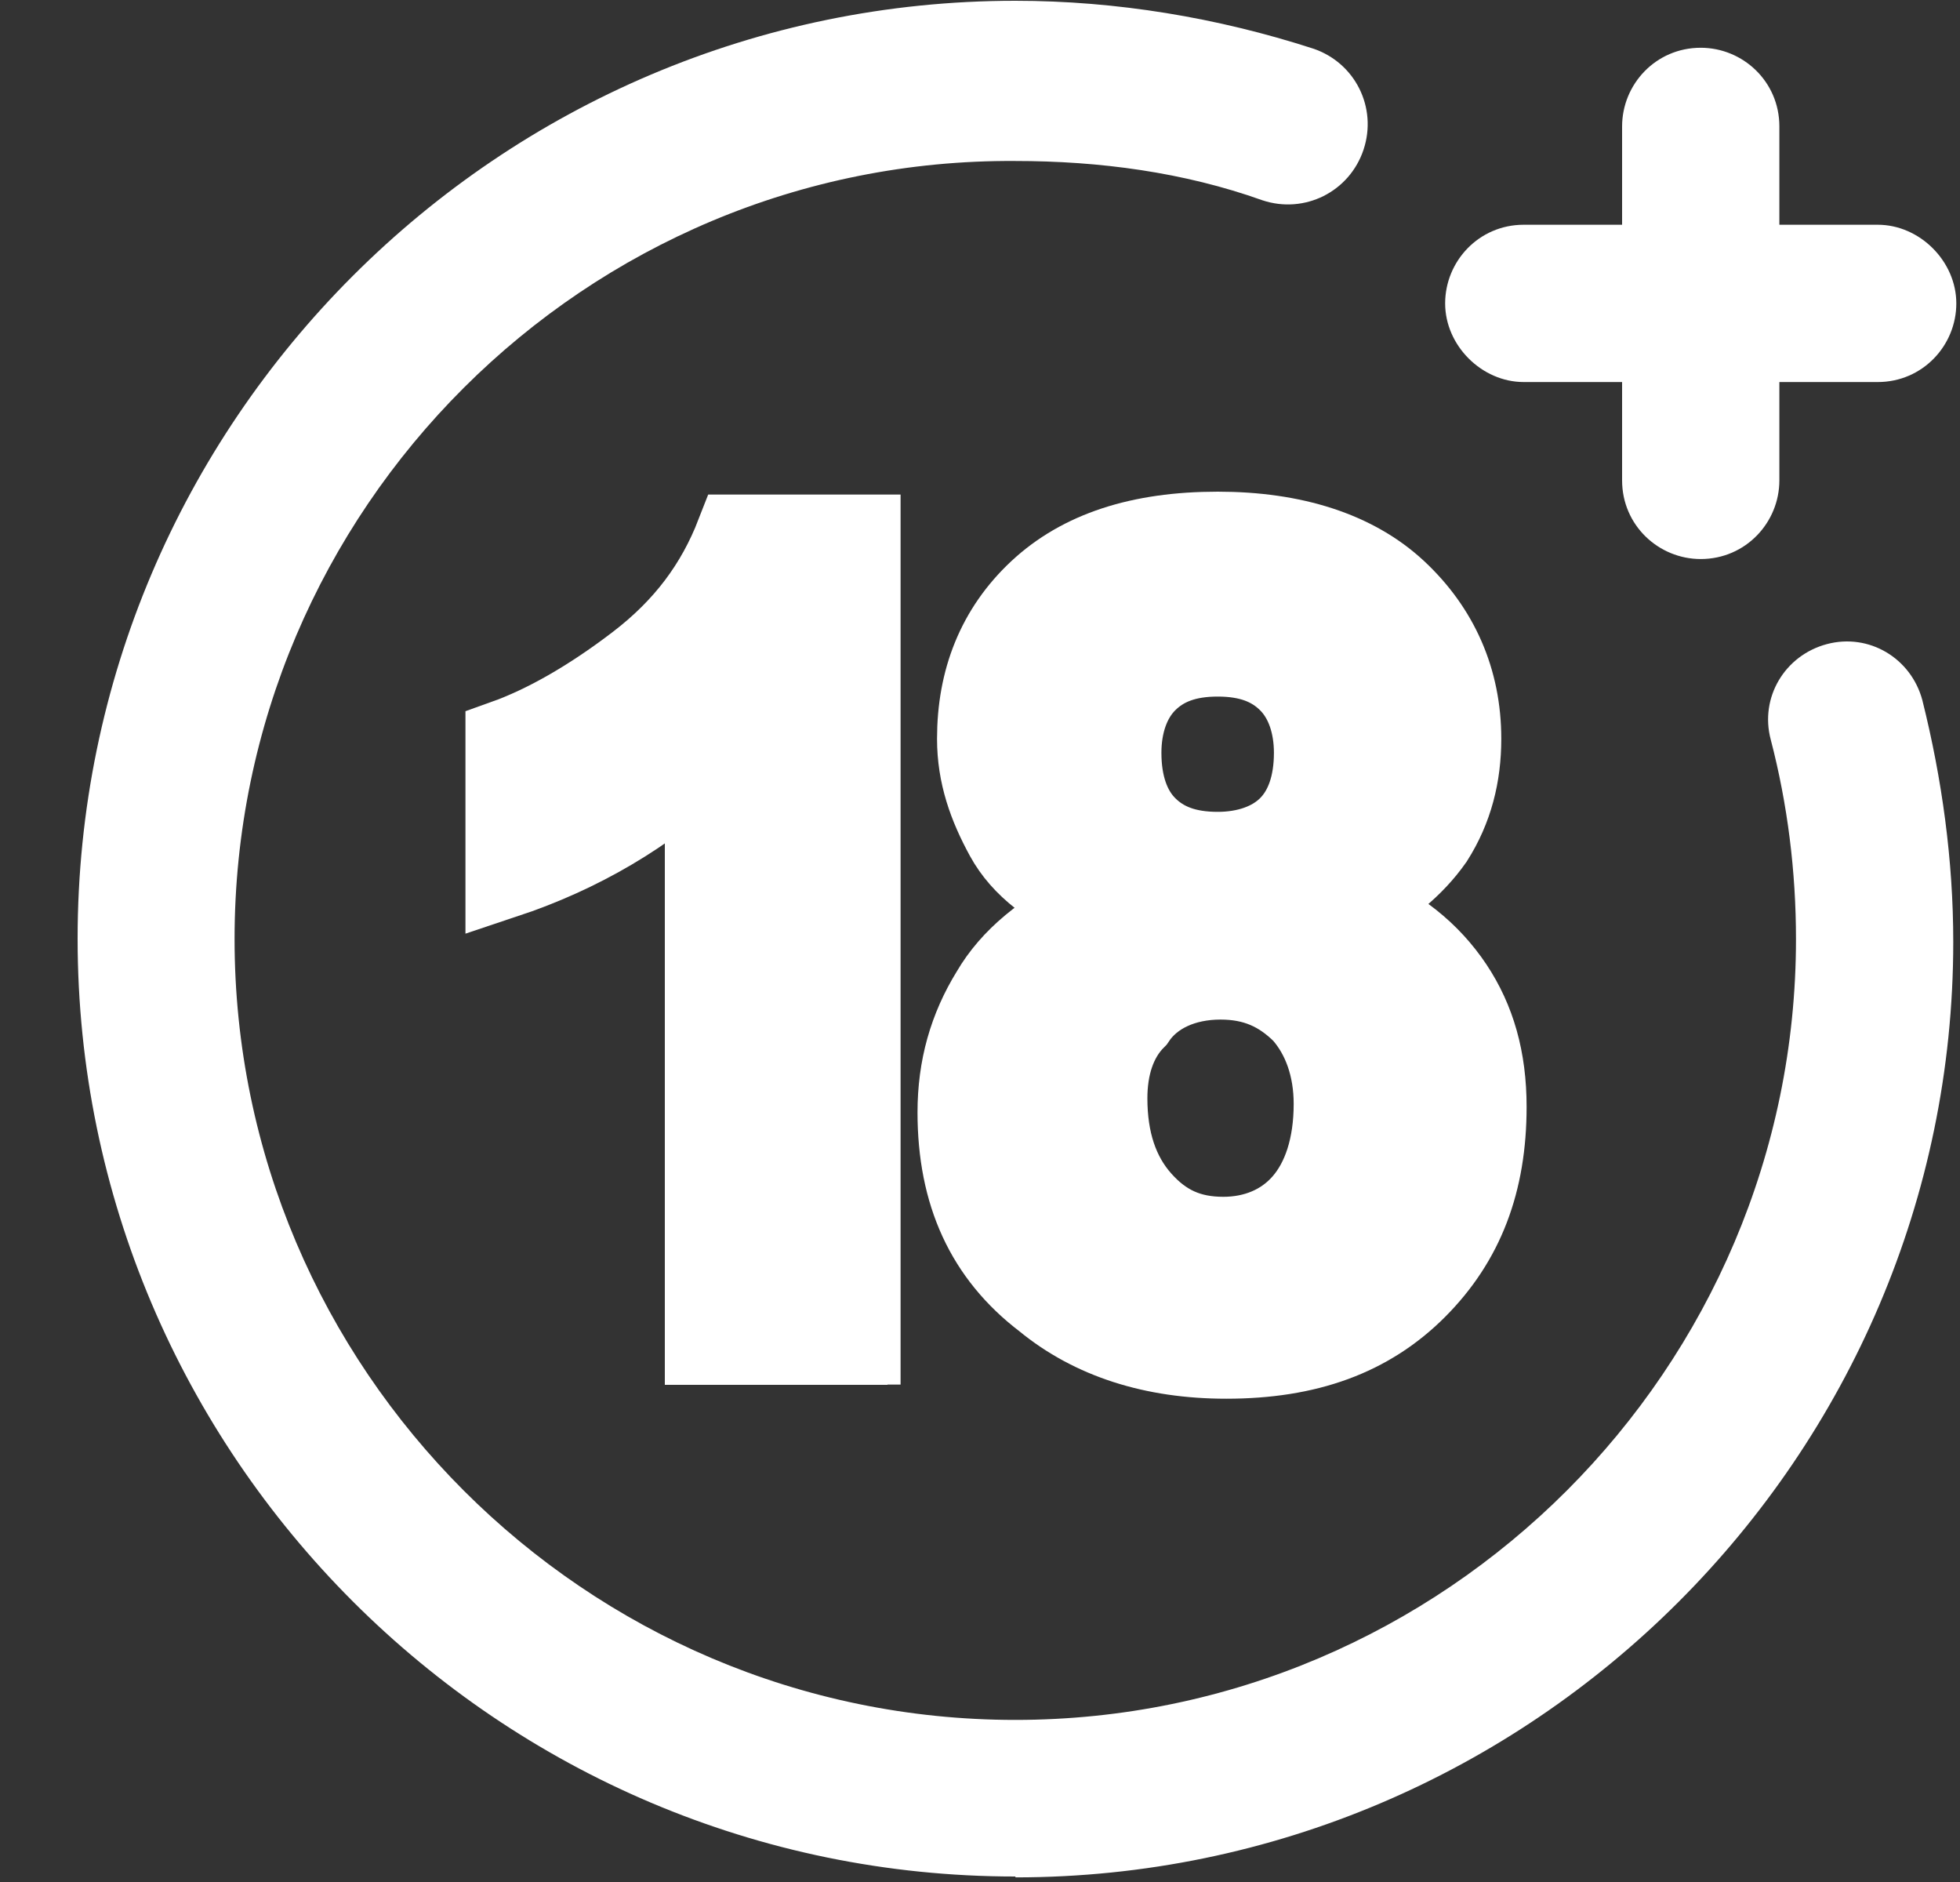
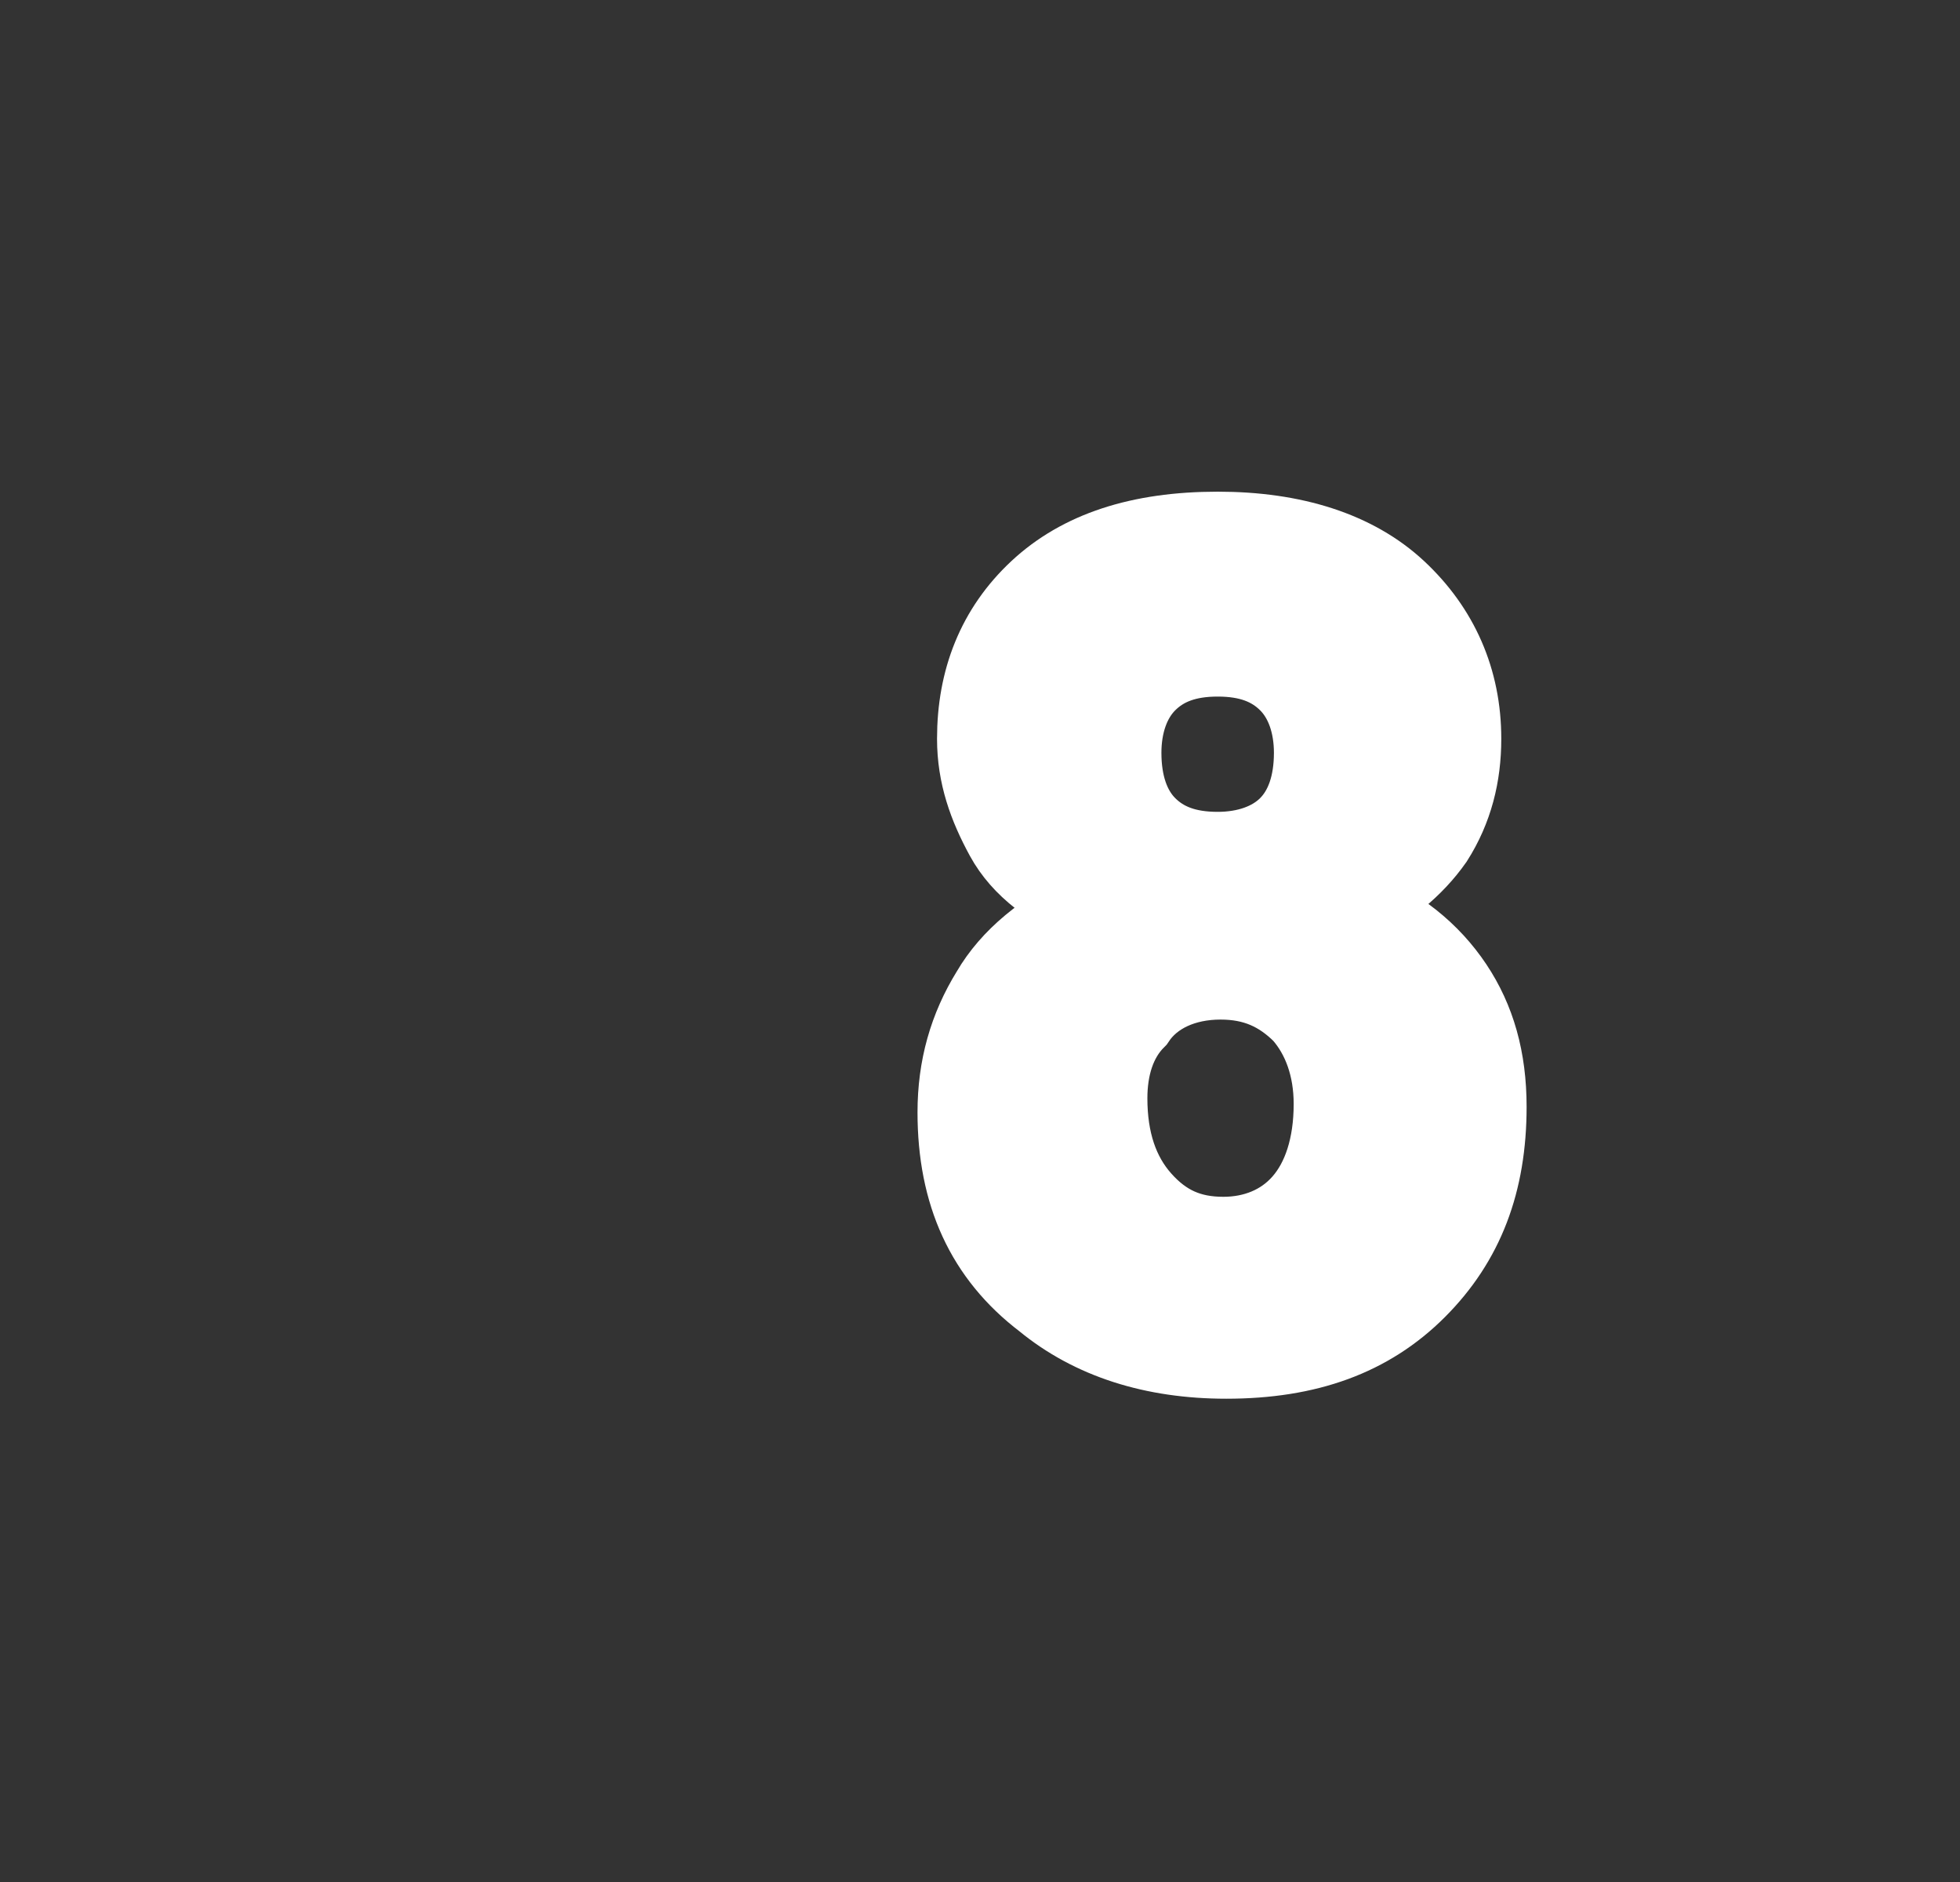
<svg xmlns="http://www.w3.org/2000/svg" viewBox="0 0 25 24" fill="#fff">
  <rect x="0" y="0" width="25" height="24" fill="#333333" stroke="none" />
-   <path d="m12.95 23.93c-6.591 0-11.96-5.373-11.96-11.96 0-6.591 5.373-11.96 11.96-11.96 1.29 0 2.579 0.215 3.797 0.609 0.537 0.179 0.824 0.752 0.645 1.29-0.179 0.537-0.752 0.824-1.29 0.645-1.003-0.358-2.078-0.501-3.152-0.501-5.481-0.036-9.958 4.442-9.958 9.922 0 5.481 4.478 9.958 9.958 9.958 5.481 0 9.958-4.478 9.958-9.958 0-0.86-0.107-1.719-0.322-2.543-0.143-0.537 0.179-1.075 0.716-1.218 0.537-0.143 1.075 0.179 1.218 0.716 0.251 1.003 0.394 2.042 0.394 3.081 0 6.555-5.373 11.93-11.96 11.93z" />
-   <path d="m10.95 17.16h-1.97v-7.451c-0.716 0.681-1.576 1.182-2.543 1.504v-1.791c0.501-0.179 1.075-0.501 1.684-0.967 0.609-0.466 1.003-1.003 1.254-1.648h1.612v10.35h-0.036z" stroke="#fff" stroke-miterlimit="10" />
  <path d="m13.92 11.57c-0.501-0.215-0.895-0.501-1.11-0.895s-0.358-0.788-0.358-1.254c0-0.752 0.251-1.397 0.788-1.899 0.537-0.501 1.29-0.752 2.293-0.752 0.967 0 1.755 0.251 2.292 0.752 0.537 0.501 0.824 1.146 0.824 1.899 0 0.466-0.107 0.895-0.358 1.29-0.251 0.358-0.609 0.645-1.039 0.86 0.573 0.215 1.003 0.573 1.29 1.003 0.287 0.43 0.43 0.931 0.43 1.54 0 0.967-0.287 1.719-0.895 2.328-0.609 0.609-1.397 0.895-2.436 0.895-0.931 0-1.719-0.251-2.328-0.752-0.752-0.573-1.11-1.361-1.11-2.4 0-0.573 0.143-1.075 0.43-1.54 0.251-0.43 0.681-0.788 1.29-1.075zm0.215 2.436c0 0.537 0.143 0.967 0.43 1.29s0.609 0.466 1.039 0.466c0.394 0 0.752-0.143 1.003-0.43 0.251-0.286 0.394-0.716 0.394-1.254 0-0.466-0.143-0.86-0.394-1.146-0.287-0.286-0.609-0.43-1.039-0.43-0.466 0-0.86 0.179-1.075 0.501-0.251 0.251-0.358 0.609-0.358 1.003zm0.179-4.406c0 0.394 0.107 0.716 0.322 0.931 0.215 0.215 0.501 0.322 0.896 0.322 0.358 0 0.681-0.107 0.895-0.322 0.215-0.215 0.322-0.537 0.322-0.931 0-0.358-0.107-0.681-0.322-0.895-0.215-0.215-0.501-0.322-0.895-0.322-0.394 0-0.681 0.107-0.896 0.322-0.215 0.215-0.322 0.537-0.322 0.895z" stroke="#fff" stroke-miterlimit="10" />
-   <path d="m23.95 2.866h-1.254v-1.254c0-0.573-0.466-1.003-1.003-1.003-0.573 0-1.003 0.466-1.003 1.003v1.254h-1.254c-0.573 0-1.003 0.466-1.003 1.003 0 0.537 0.466 1.003 1.003 1.003h1.254v1.254c0 0.573 0.466 1.003 1.003 1.003 0.573 0 1.003-0.466 1.003-1.003v-1.254h1.254c0.573 0 1.003-0.466 1.003-1.003 0-0.537-0.466-1.003-1.003-1.003z" />
</svg>